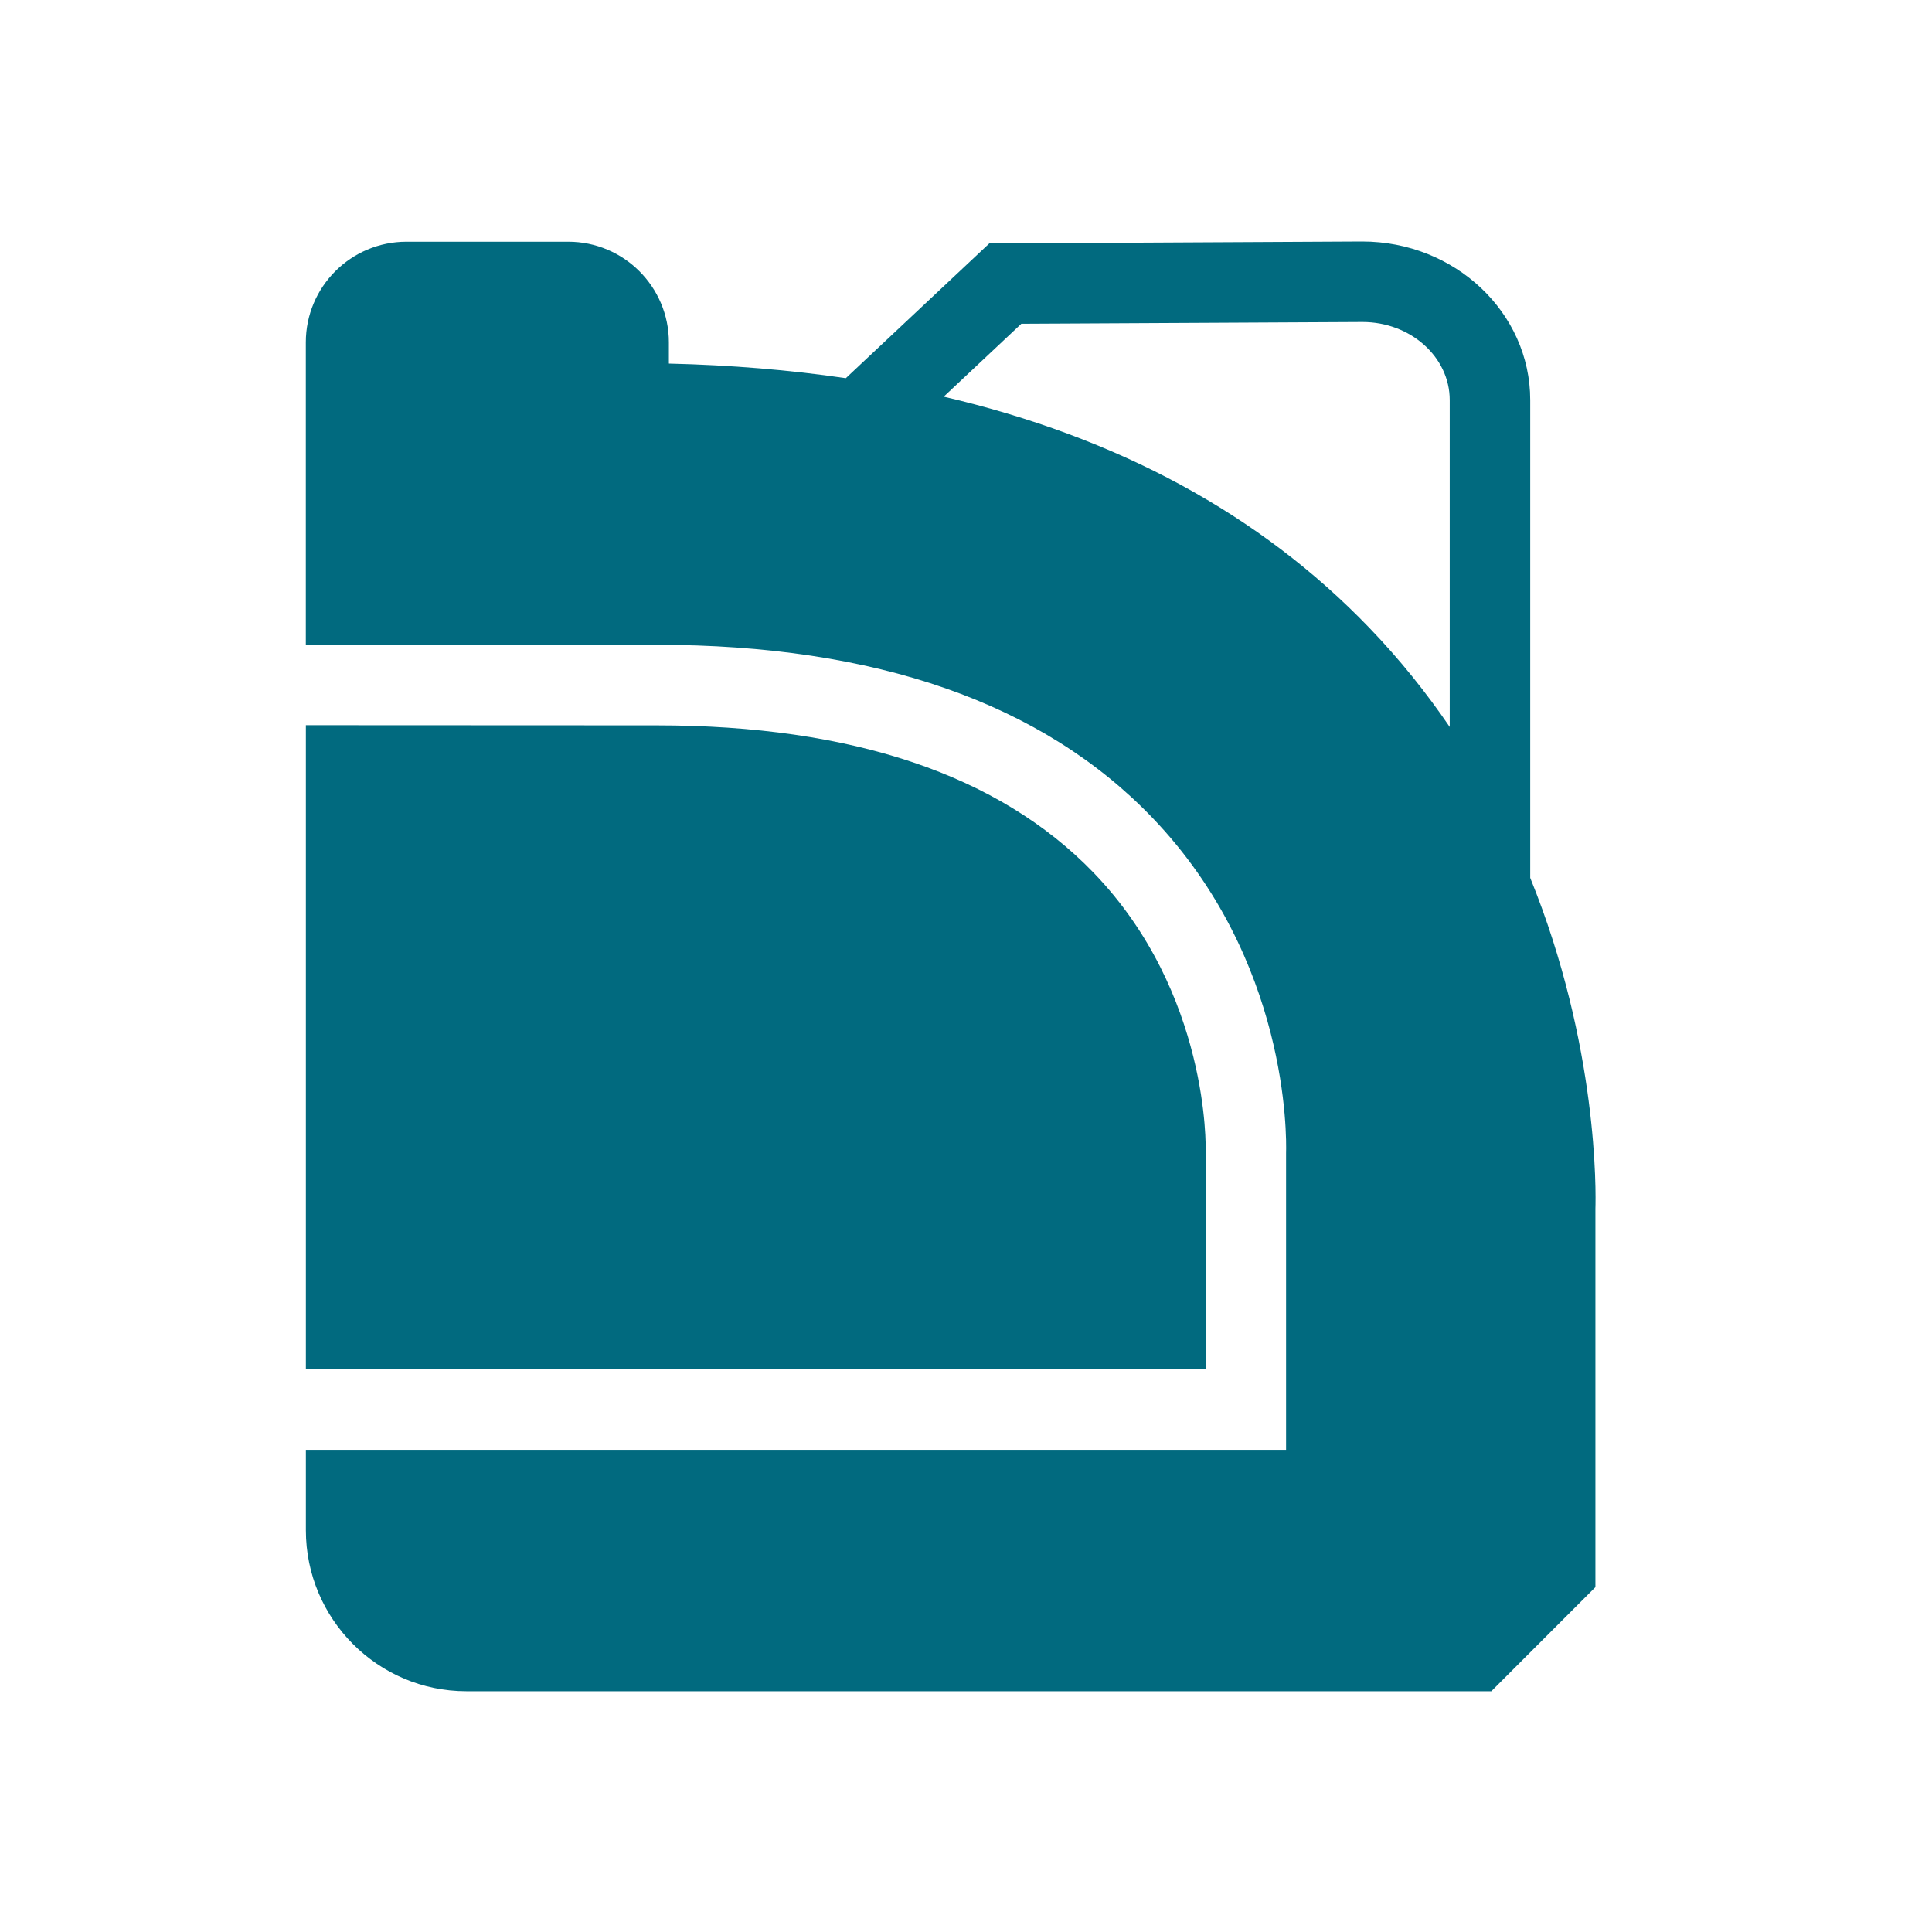
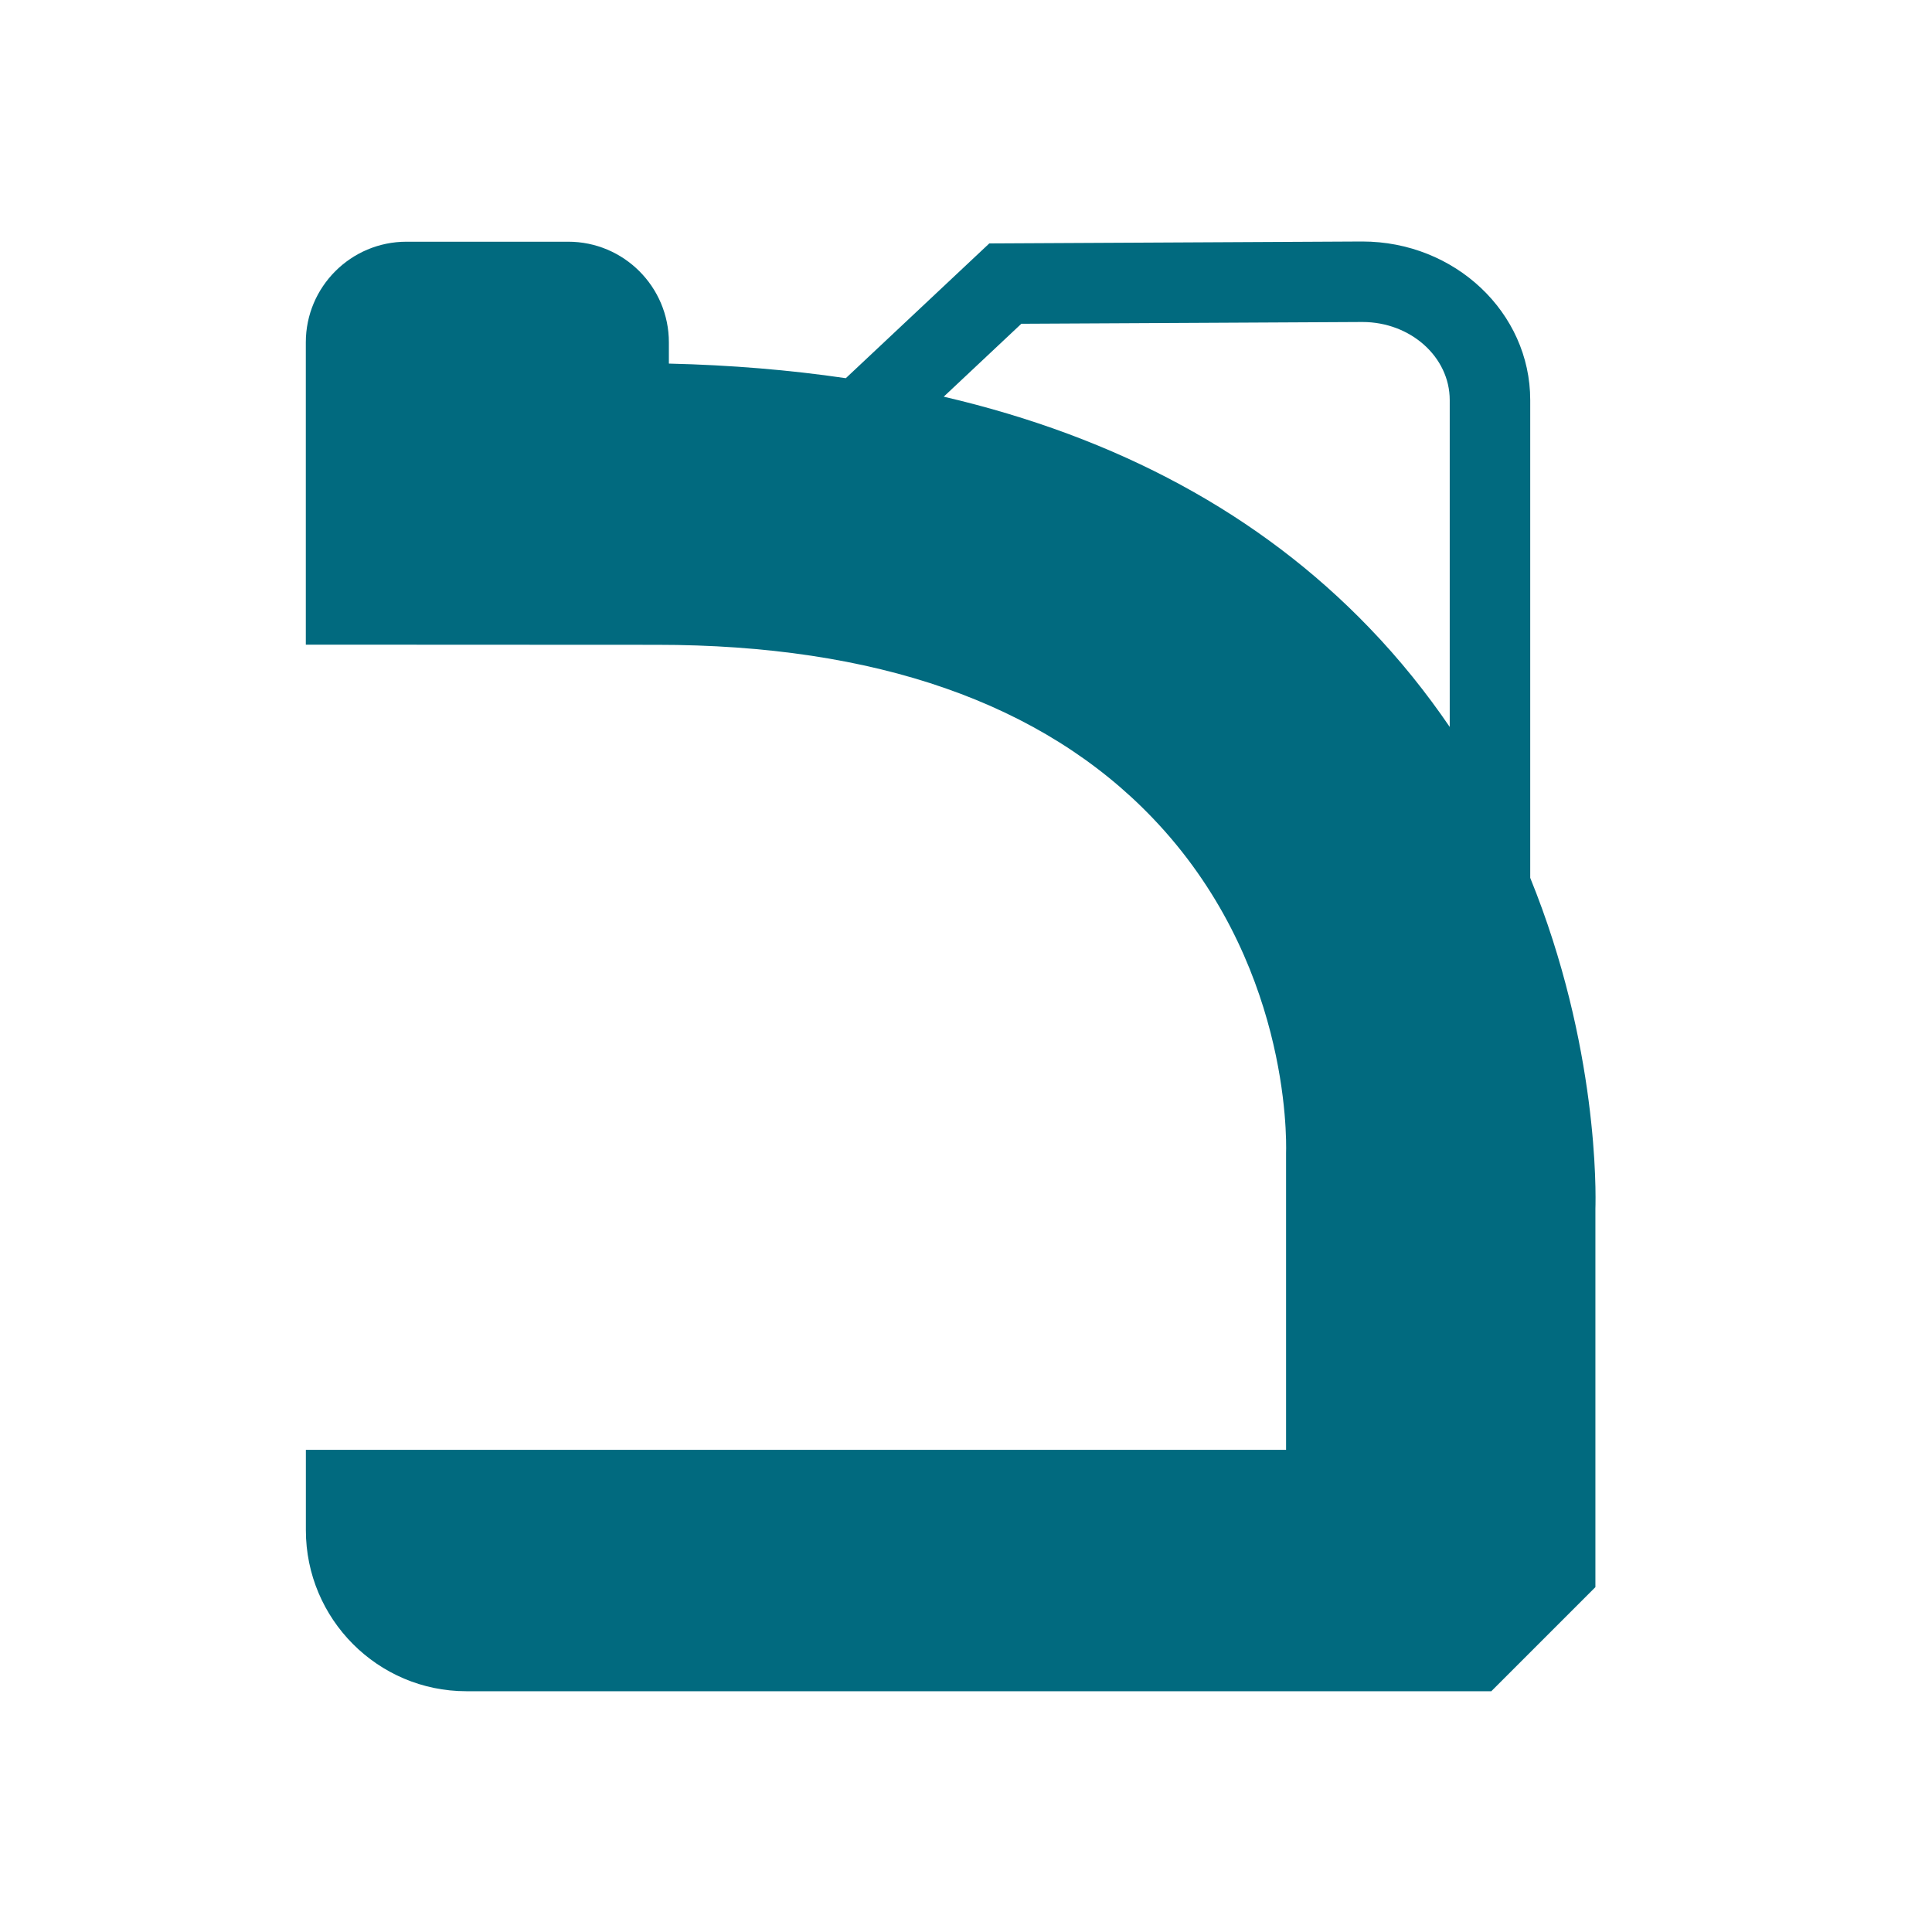
<svg xmlns="http://www.w3.org/2000/svg" width="72" height="72" viewBox="0 0 72 72" fill="none">
-   <path d="M44.931 42.884C44.933 42.83 45.089 37.016 40.754 32.523C37.238 28.88 31.761 27.032 24.477 27.032L11.399 27.026V51.032H44.931V42.884Z" fill="#016A7F" />
-   <path d="M57.027 32.715V14.909C57.027 11.65 54.222 9 50.767 9L36.868 9.072L31.521 14.094C29.428 13.787 27.231 13.604 24.927 13.55V12.758C24.927 10.689 23.245 9.008 21.177 9.008H15.147C13.079 9.008 11.397 10.689 11.397 12.758V24.024L24.476 24.03C32.631 24.03 38.847 26.199 42.948 30.477C48.023 35.769 47.947 42.355 47.928 42.971V54.03H11.399V57.027C11.399 60.336 14.081 63.027 17.379 63.027H55.577L59.456 59.148V45.047C59.474 44.481 59.575 38.989 57.027 32.715ZM54.027 27.091C53.167 25.83 52.176 24.585 51.024 23.39C46.962 19.169 41.654 16.293 35.17 14.783L38.062 12.066L50.775 12C52.568 12 54.027 13.305 54.027 14.909V27.091Z" fill="#016A7F" />
+   <path d="M57.027 32.715V14.909C57.027 11.65 54.222 9 50.767 9L36.868 9.072L31.521 14.094C29.428 13.787 27.231 13.604 24.927 13.55V12.758C24.927 10.689 23.245 9.008 21.177 9.008H15.147C13.079 9.008 11.397 10.689 11.397 12.758V24.024L24.476 24.03C32.631 24.03 38.847 26.199 42.948 30.477C48.023 35.769 47.947 42.355 47.928 42.971V54.03H11.399V57.027C11.399 60.336 14.081 63.027 17.379 63.027H55.577L59.456 59.148V45.047C59.474 44.481 59.575 38.989 57.027 32.715ZM54.027 27.091C53.167 25.83 52.176 24.585 51.024 23.39C46.962 19.169 41.654 16.293 35.17 14.783L38.062 12.066L50.775 12C52.568 12 54.027 13.305 54.027 14.909V27.091" fill="#016A7F" />
</svg>